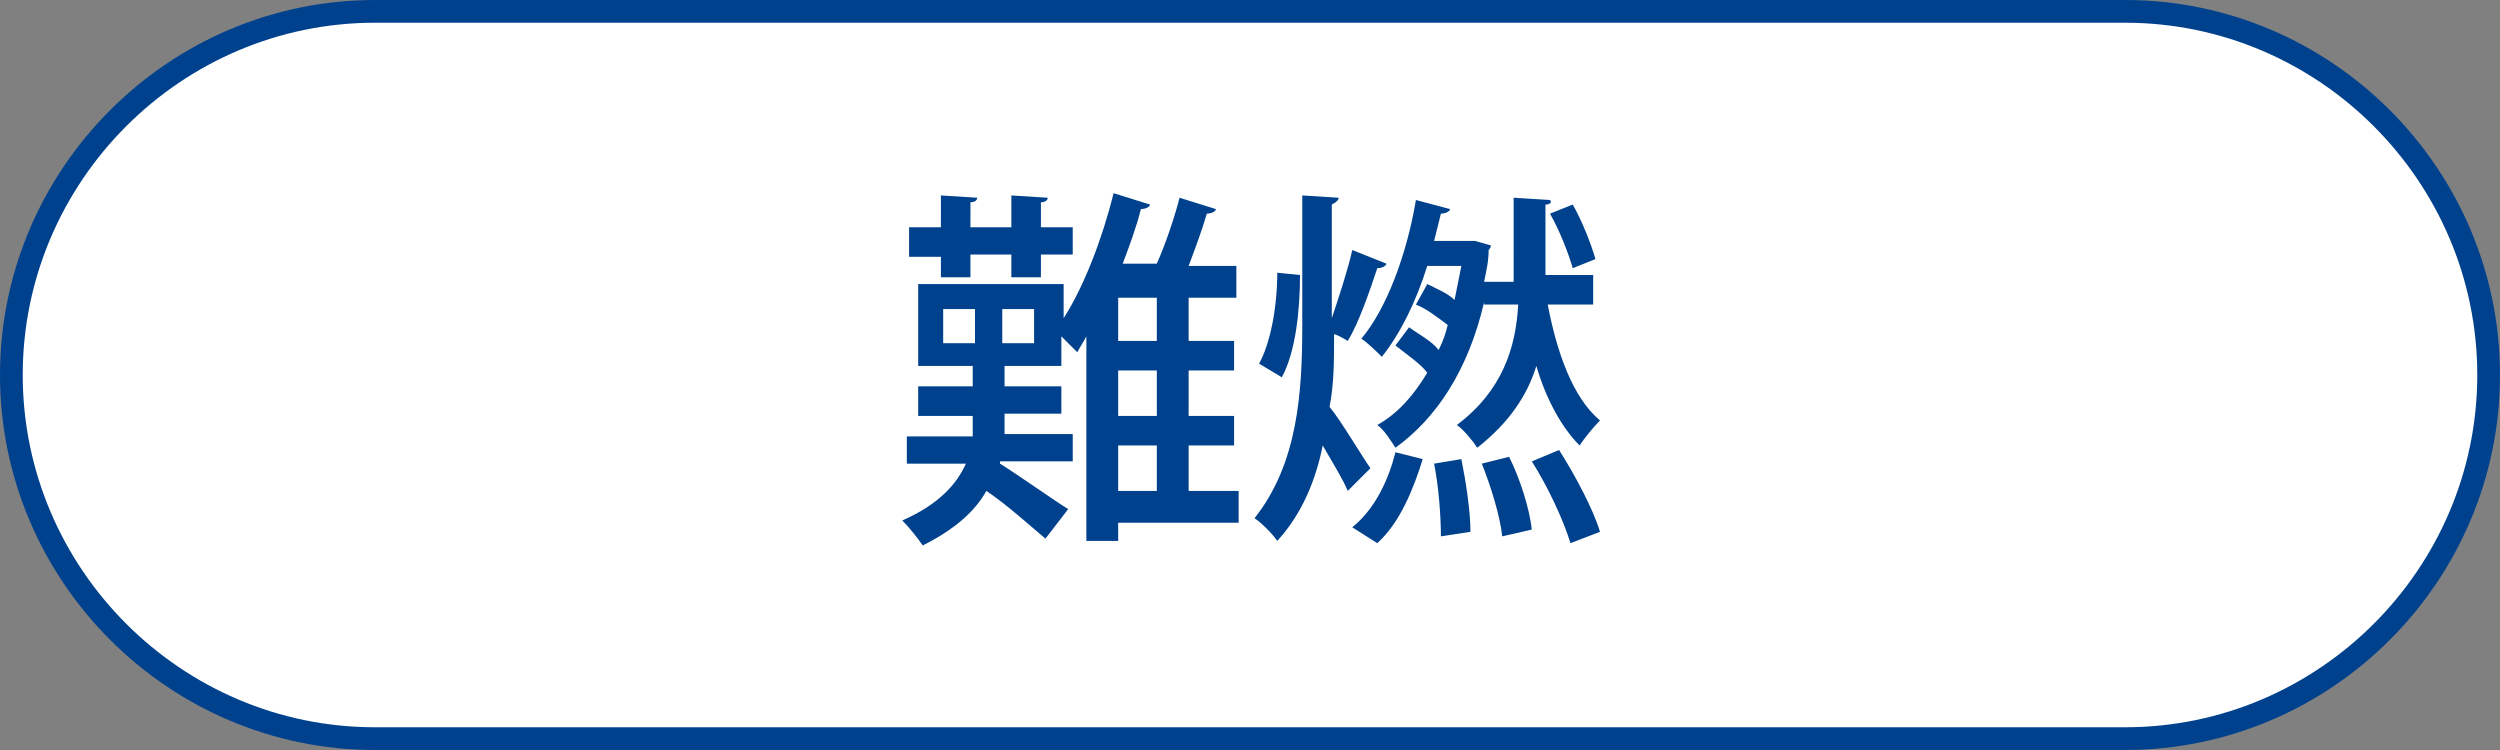
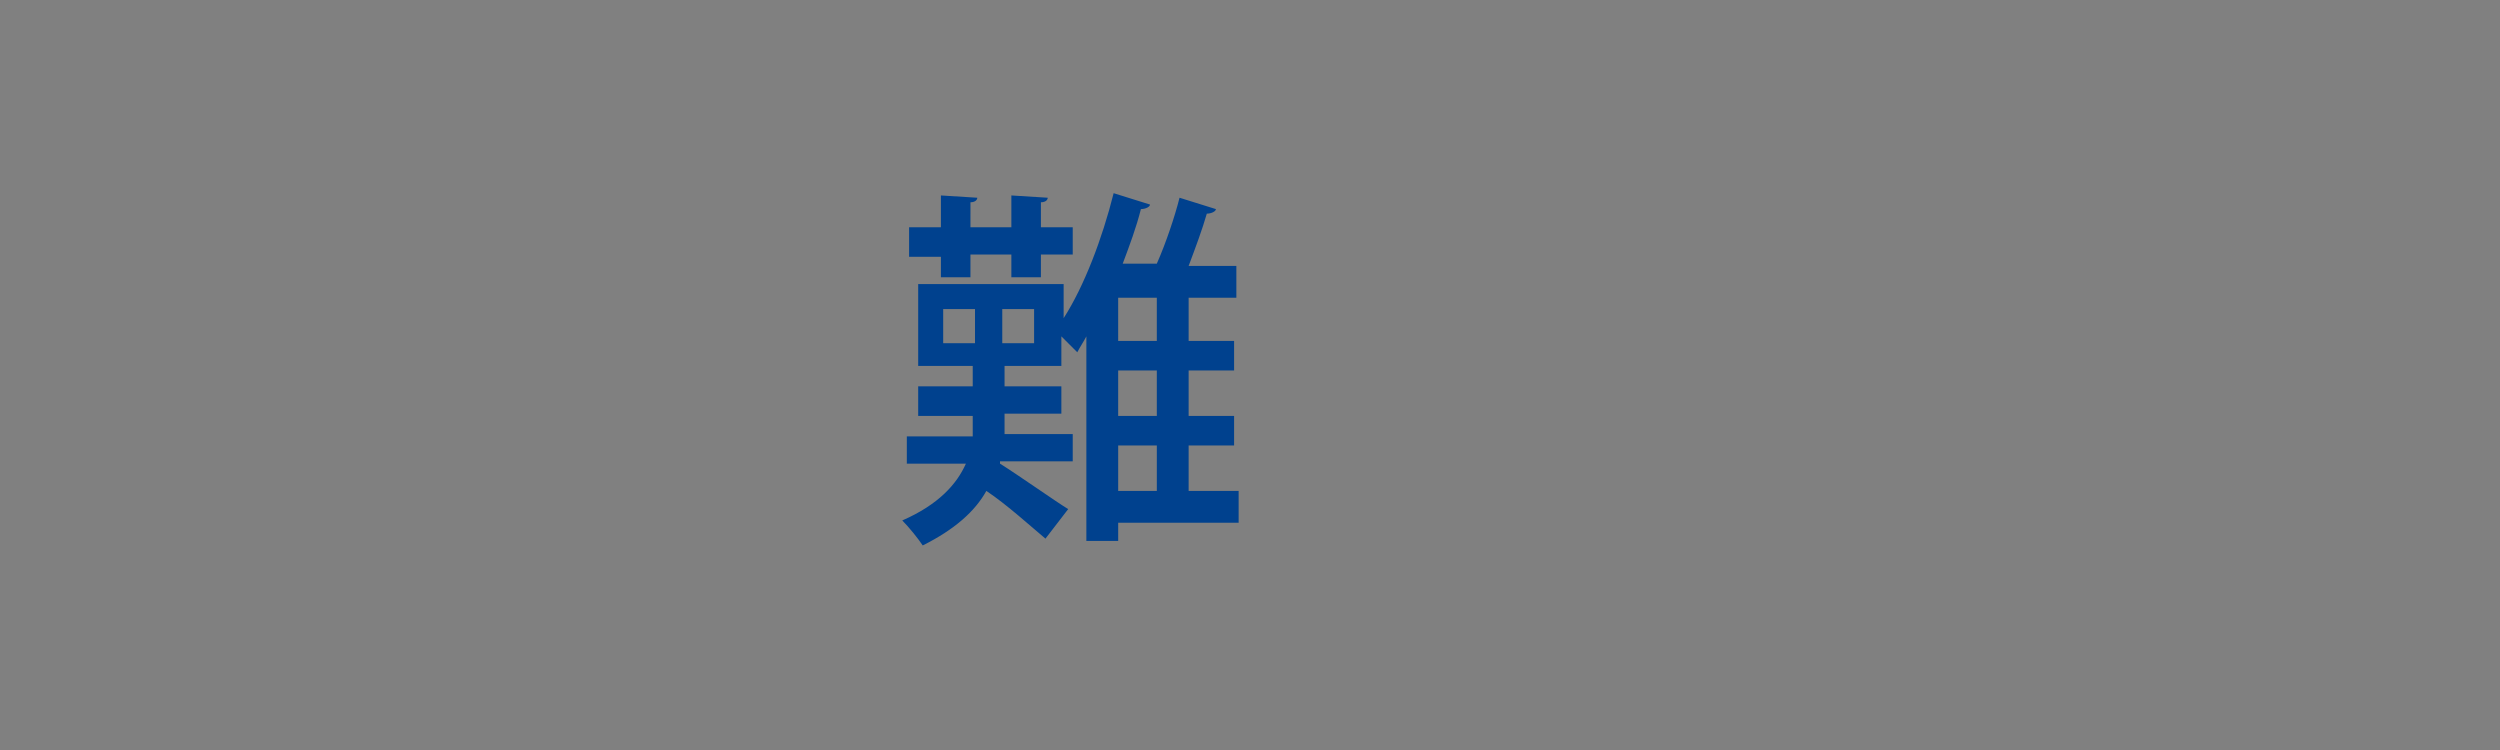
<svg xmlns="http://www.w3.org/2000/svg" version="1.1" id="レイヤー_1" x="0px" y="0px" viewBox="0 0 110 33" style="enable-background:new 0 0 110 33;" xml:space="preserve">
  <rect x="0" y="0" width="110" height="33" fill="#808080" stroke="none" />
  <style type="text/css">
	.st0{fill:#FFFFFF;stroke:#00418E;stroke-miterlimit:10;}
	.st1{fill:#00418E;}
</style>
  <g id="レイヤー_1-2">
-     <path class="st0" d="M16.5,0.5h77c8.8,0,16,7.2,16,16l0,0c0,8.8-7.2,16-16,16h-77c-8.8,0-16-7.2-16-16l0,0   C0.5,7.7,7.7,0.5,16.5,0.5z" />
-   </g>
+     </g>
  <g>
    <path class="st1" d="M54.5,21.6V23h-5.3v0.8h-1.4v-9c-0.1,0.2-0.3,0.5-0.4,0.7c-0.2-0.2-0.5-0.5-0.7-0.7v1.3h-2.5V17h2.5v1.2h-2.5   c0,0.4,0,0.4,0,0.9h3v1.2h-3.2l0,0.1c0.8,0.5,2.5,1.7,3,2L46,23.7c-0.6-0.5-1.7-1.5-2.6-2.1c-0.5,0.9-1.4,1.7-2.8,2.4   c-0.2-0.3-0.6-0.8-0.9-1.1c1.6-0.7,2.4-1.6,2.8-2.5h-2.6v-1.2h2.9c0-0.4,0-0.6,0-0.9h-2.4V17h2.4v-0.9h-2.4v-3.6h6.4v1.5   c0.9-1.4,1.7-3.5,2.2-5.5l1.6,0.5c0,0.1-0.2,0.2-0.4,0.2c-0.2,0.8-0.5,1.6-0.8,2.4h1.5c0.4-0.9,0.8-2.1,1-2.9l1.6,0.5   c0,0.1-0.2,0.2-0.4,0.2c-0.2,0.7-0.5,1.5-0.8,2.3h2.1v1.4h-2.1V15h2v1.3h-2v2h2v1.3h-2v2H54.5z M41.4,12.3v-1h-1.4V10h1.4V8.6   L43,8.7c0,0.1-0.1,0.2-0.3,0.2V10h1.8V8.6l1.6,0.1c0,0.1-0.1,0.2-0.3,0.2V10h1.4v1.2h-1.4v1h-1.3v-1h-1.8v1H41.4z M41.5,13.6v1.5   h1.4v-1.5H41.5z M45.5,15.1v-1.5h-1.4v1.5H45.5z M50.9,15v-1.9h-1.7V15H50.9z M50.9,18.3v-2h-1.7v2H50.9z M49.2,19.6v2h1.7v-2H49.2   z" />
-     <path class="st1" d="M61,11.6c0,0.1-0.2,0.2-0.4,0.2c-0.3,0.9-0.8,2.4-1.3,3.2c0,0-0.3-0.2-0.6-0.3c0,1.1,0,2.2-0.2,3.2   c0.5,0.6,1.5,2.3,1.8,2.7l-1,1c-0.2-0.5-0.7-1.3-1.1-2c-0.3,1.5-0.9,3-2,4.2c-0.2-0.3-0.7-0.8-1-1c1.9-2.4,2.1-5.5,2.1-8.5V8.6   l1.6,0.1c0,0.1-0.1,0.2-0.3,0.3V14c0.3-0.9,0.7-2.1,0.9-3L61,11.6z M55.4,16c0.5-0.9,0.8-2.5,0.8-4l1,0.1c0,1.6-0.2,3.4-0.8,4.5   L55.4,16z M62.6,20.2c-0.4,1.3-1,2.8-2,3.7l-1.1-0.7c1-0.8,1.6-2.1,1.9-3.3L62.6,20.2z M70.2,13.4h-2.1c0.4,2.1,1.1,4.1,2.3,5.1   c-0.3,0.3-0.7,0.8-0.9,1.1c-0.8-0.8-1.5-2.1-1.9-3.5c-0.4,1.3-1.2,2.5-2.6,3.6c-0.2-0.3-0.6-0.8-0.9-1c2-1.5,2.6-3.4,2.7-5.3h-1.5   v-0.1c-0.7,3-2.1,5.1-3.9,6.4c-0.2-0.3-0.5-0.8-0.8-1c0.9-0.5,1.6-1.3,2.2-2.3c-0.3-0.4-0.9-0.8-1.4-1.2l0.6-0.8   c0.4,0.3,1,0.6,1.3,1c0.2-0.4,0.3-0.7,0.4-1.1c-0.4-0.3-0.9-0.7-1.4-0.9l0.5-0.9c0.4,0.2,0.9,0.4,1.2,0.7c0.1-0.5,0.2-1,0.3-1.5   h-1.5c-0.5,1.6-1.2,3-2,4c-0.2-0.2-0.6-0.6-0.9-0.8c1.1-1.3,2-3.7,2.4-6.1l1.5,0.4c0,0.1-0.2,0.2-0.4,0.2c-0.1,0.4-0.2,0.8-0.3,1.2   h1.6l0.2,0l0.7,0.2c0,0.1-0.1,0.2-0.1,0.2c0,0.5-0.1,0.9-0.2,1.4h1.3V8.7l1.6,0.1C68.3,8.9,68.2,9,68,9v3.1h2.1V13.4z M63.4,23.6   c0-0.9-0.1-2.2-0.3-3.2l1.2-0.2c0.2,1,0.4,2.3,0.4,3.2L63.4,23.6z M66.1,23.6c-0.1-0.9-0.5-2.2-0.9-3.2l1.2-0.3   c0.5,1,0.9,2.3,1,3.2L66.1,23.6z M69.1,23.9c-0.3-1-1-2.5-1.7-3.6l1.2-0.5c0.7,1.1,1.5,2.6,1.8,3.6L69.1,23.9z M69.2,9   c0.4,0.7,0.8,1.7,1,2.4l-1,0.4c-0.2-0.7-0.6-1.7-1-2.4L69.2,9z" />
  </g>
</svg>